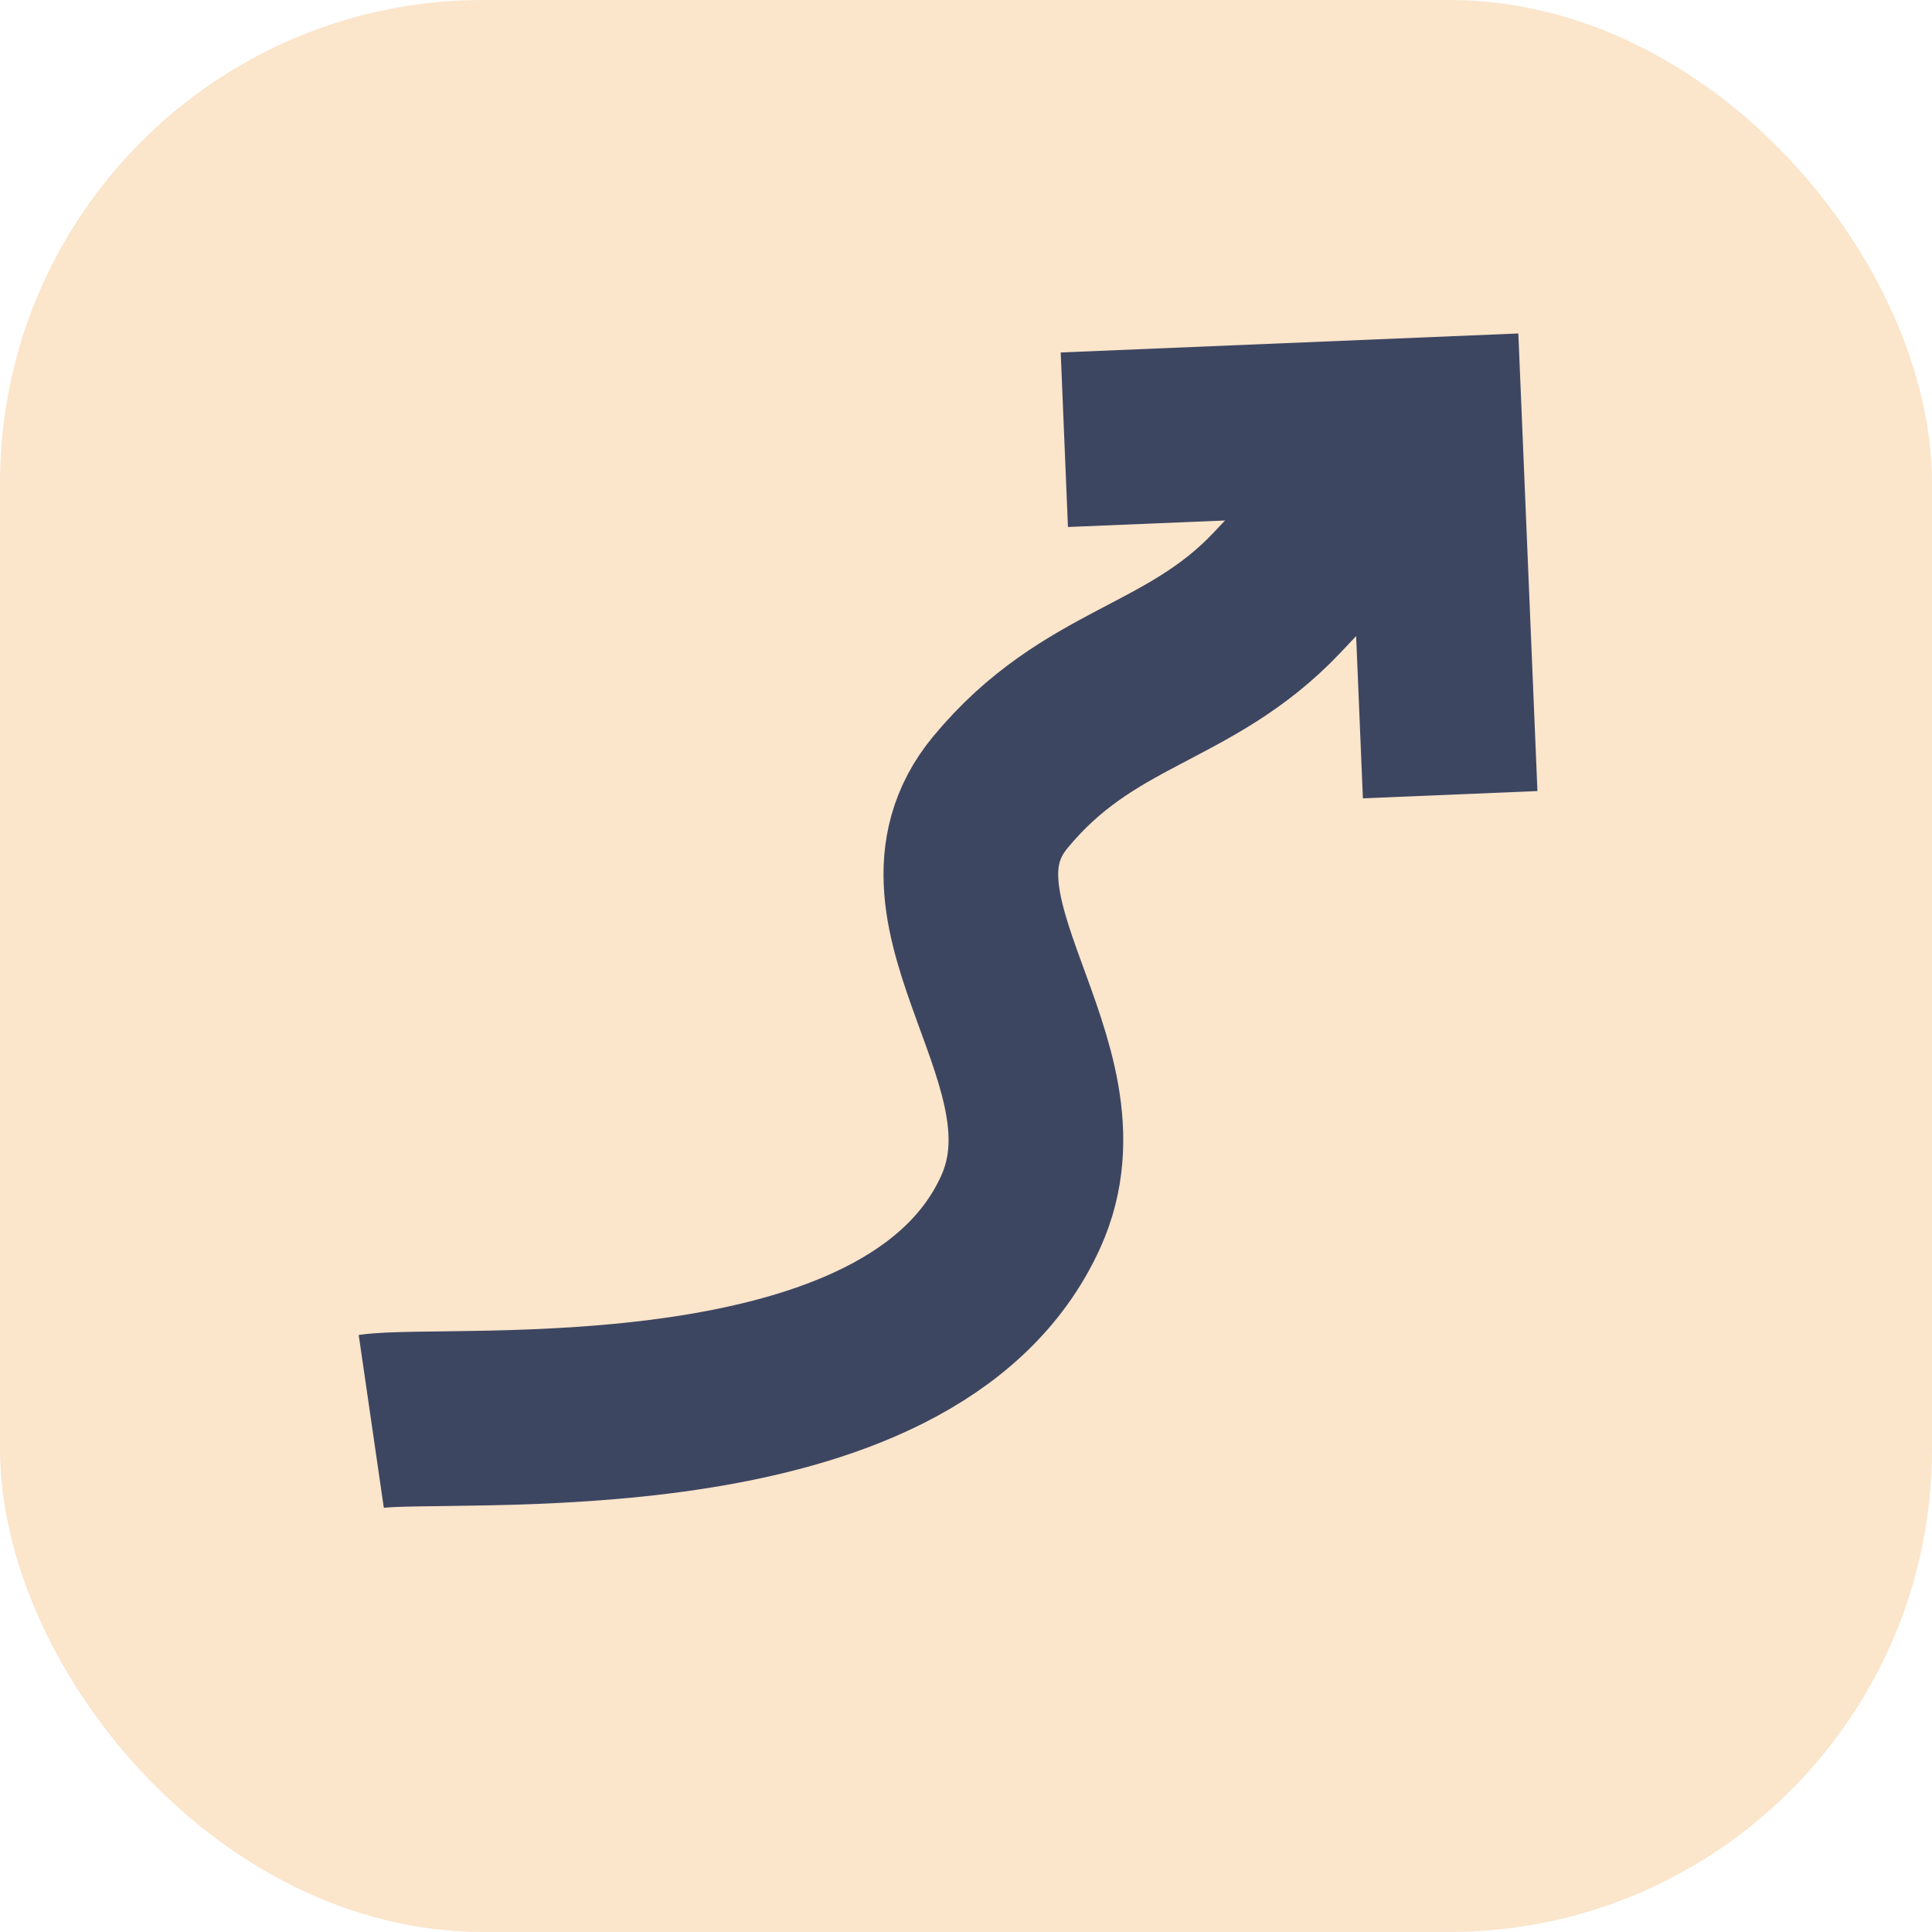
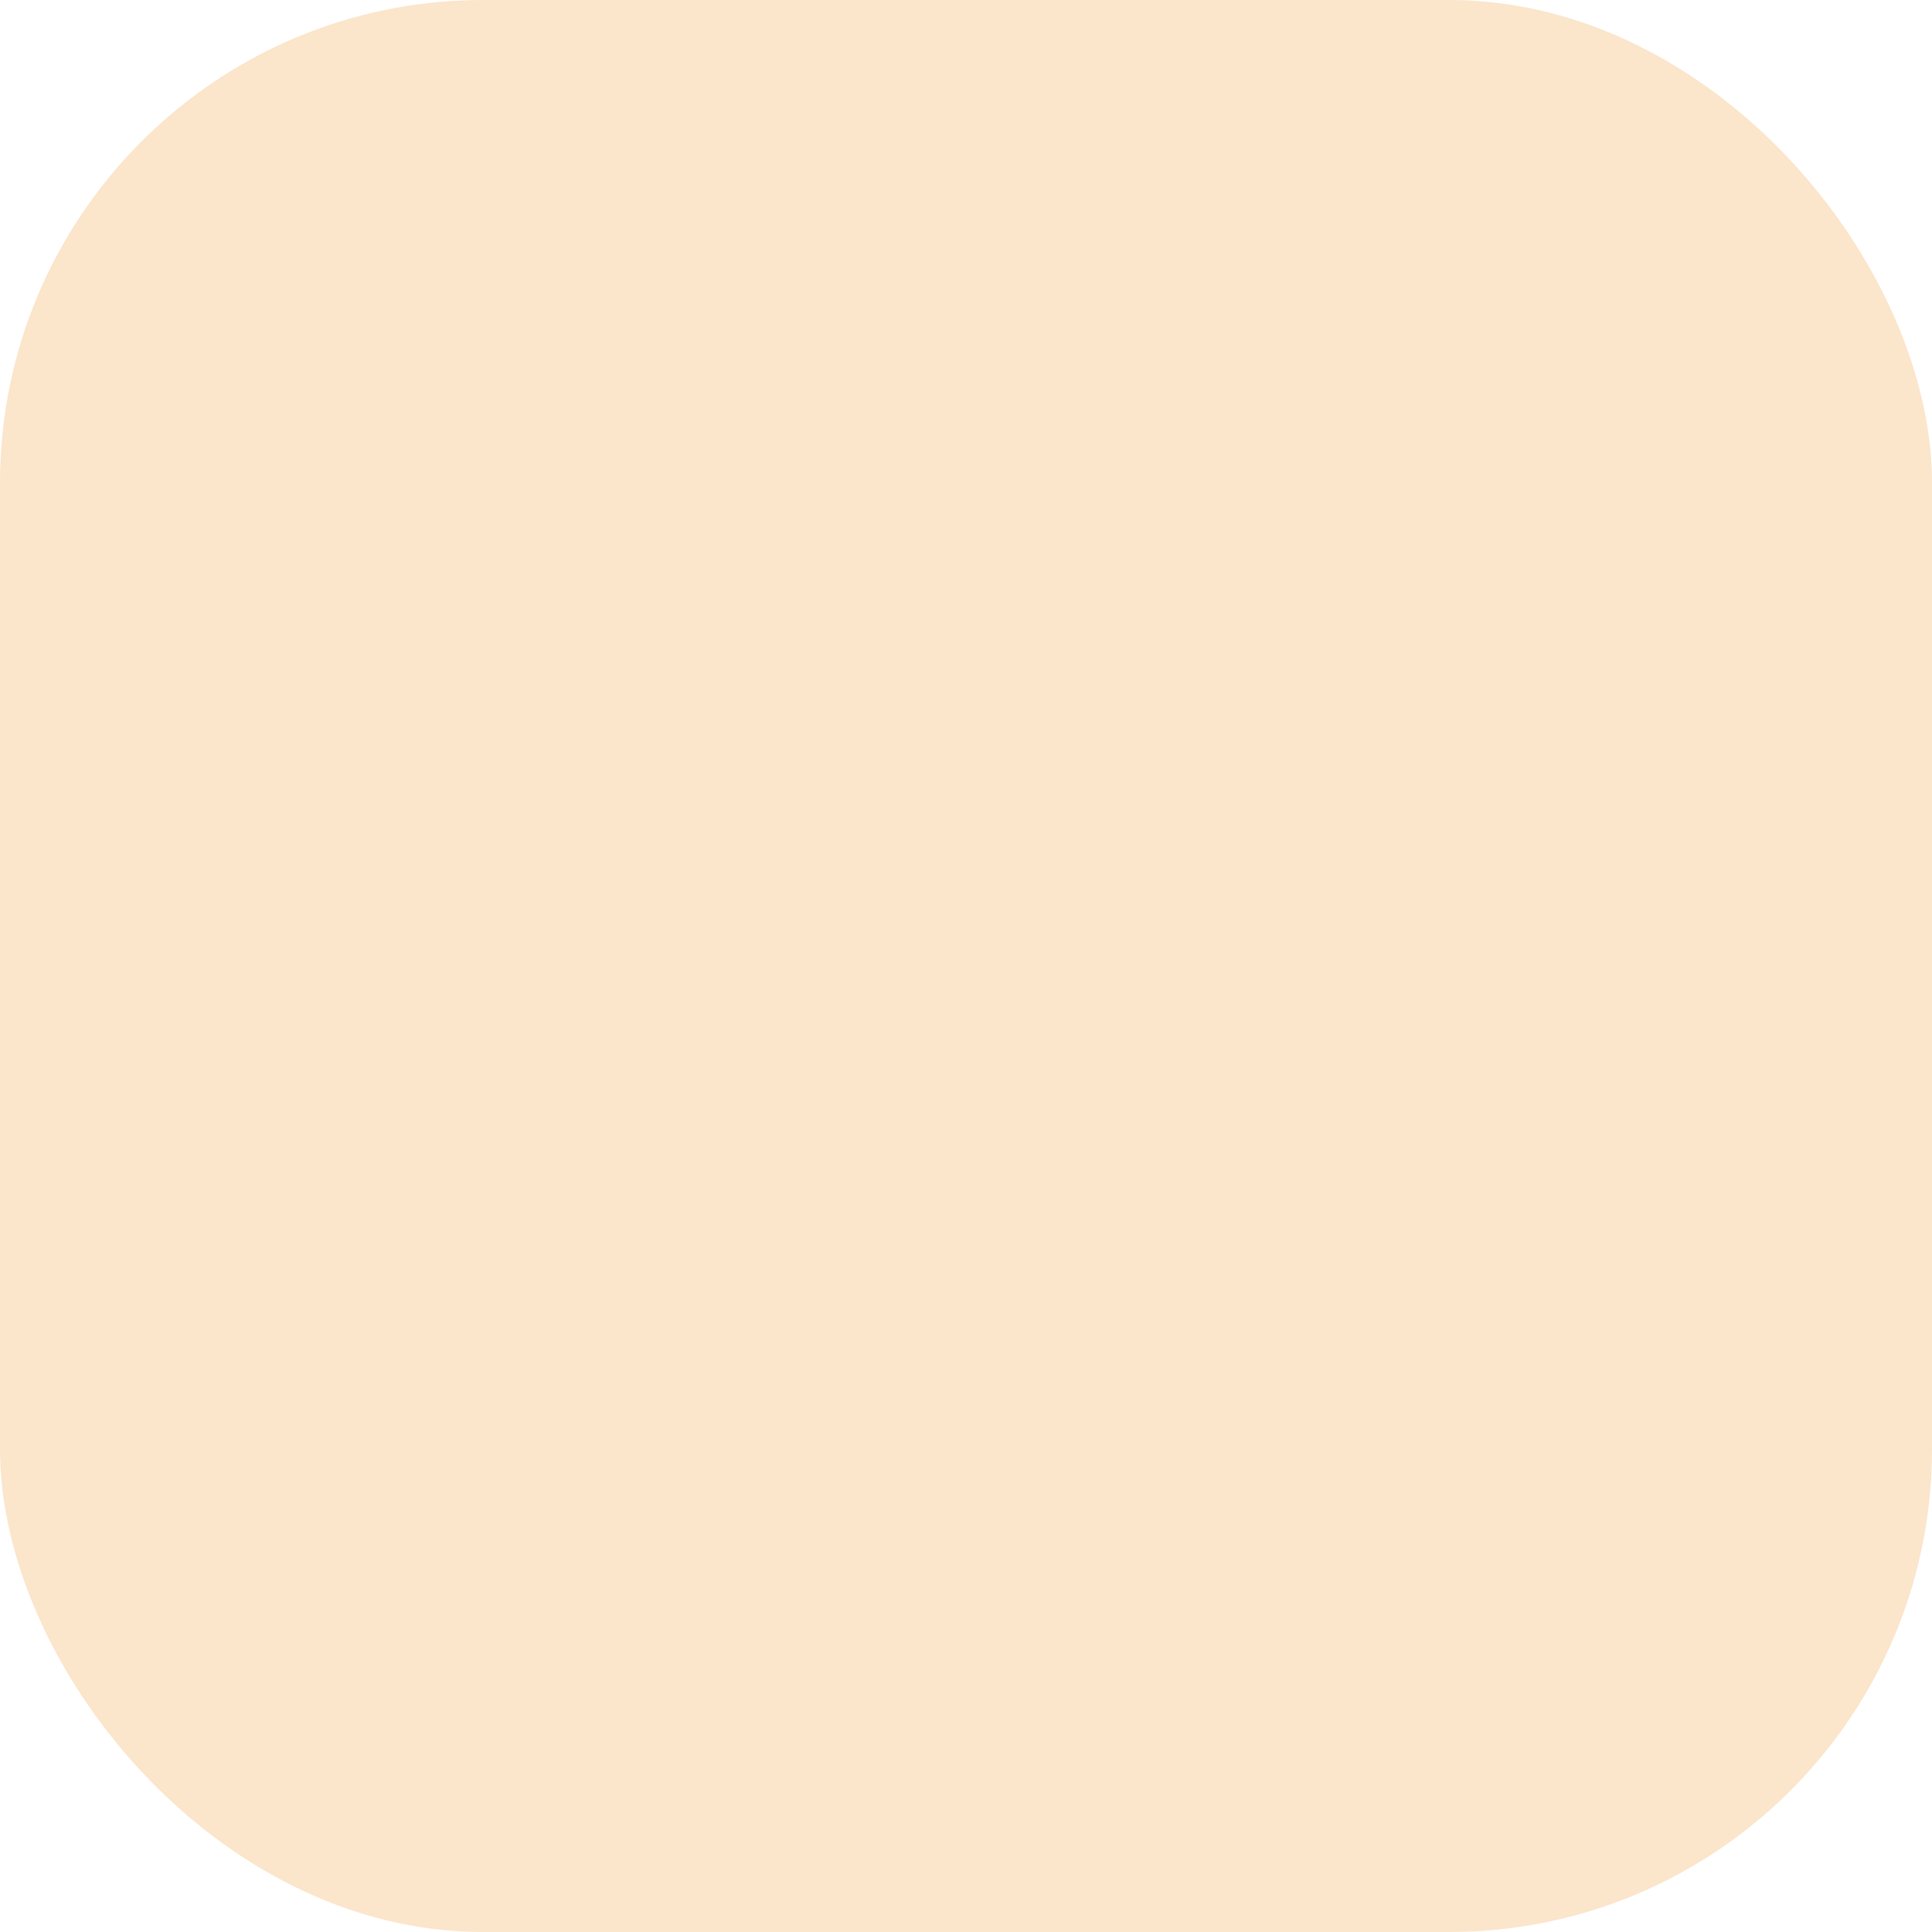
<svg xmlns="http://www.w3.org/2000/svg" width="48" height="48" viewBox="0 0 48 48" fill="none">
  <rect width="48" height="48" rx="12" fill="#FBE5CB" />
-   <path d="M26.443 10.925L35.645 10.543L36.029 19.744" stroke="#3D4661" stroke-width="4.34" stroke-miterlimit="10" />
-   <path d="M9.224 35.314C11.172 35.031 22.64 36.137 25.363 30.1C27.037 26.389 22.403 22.654 24.85 19.688C27.052 17.02 29.525 17.049 31.718 14.734C33.279 13.085 34.625 11.643 35.645 10.543" stroke="#3D4661" stroke-width="4.34" stroke-miterlimit="1.5" />
</svg>